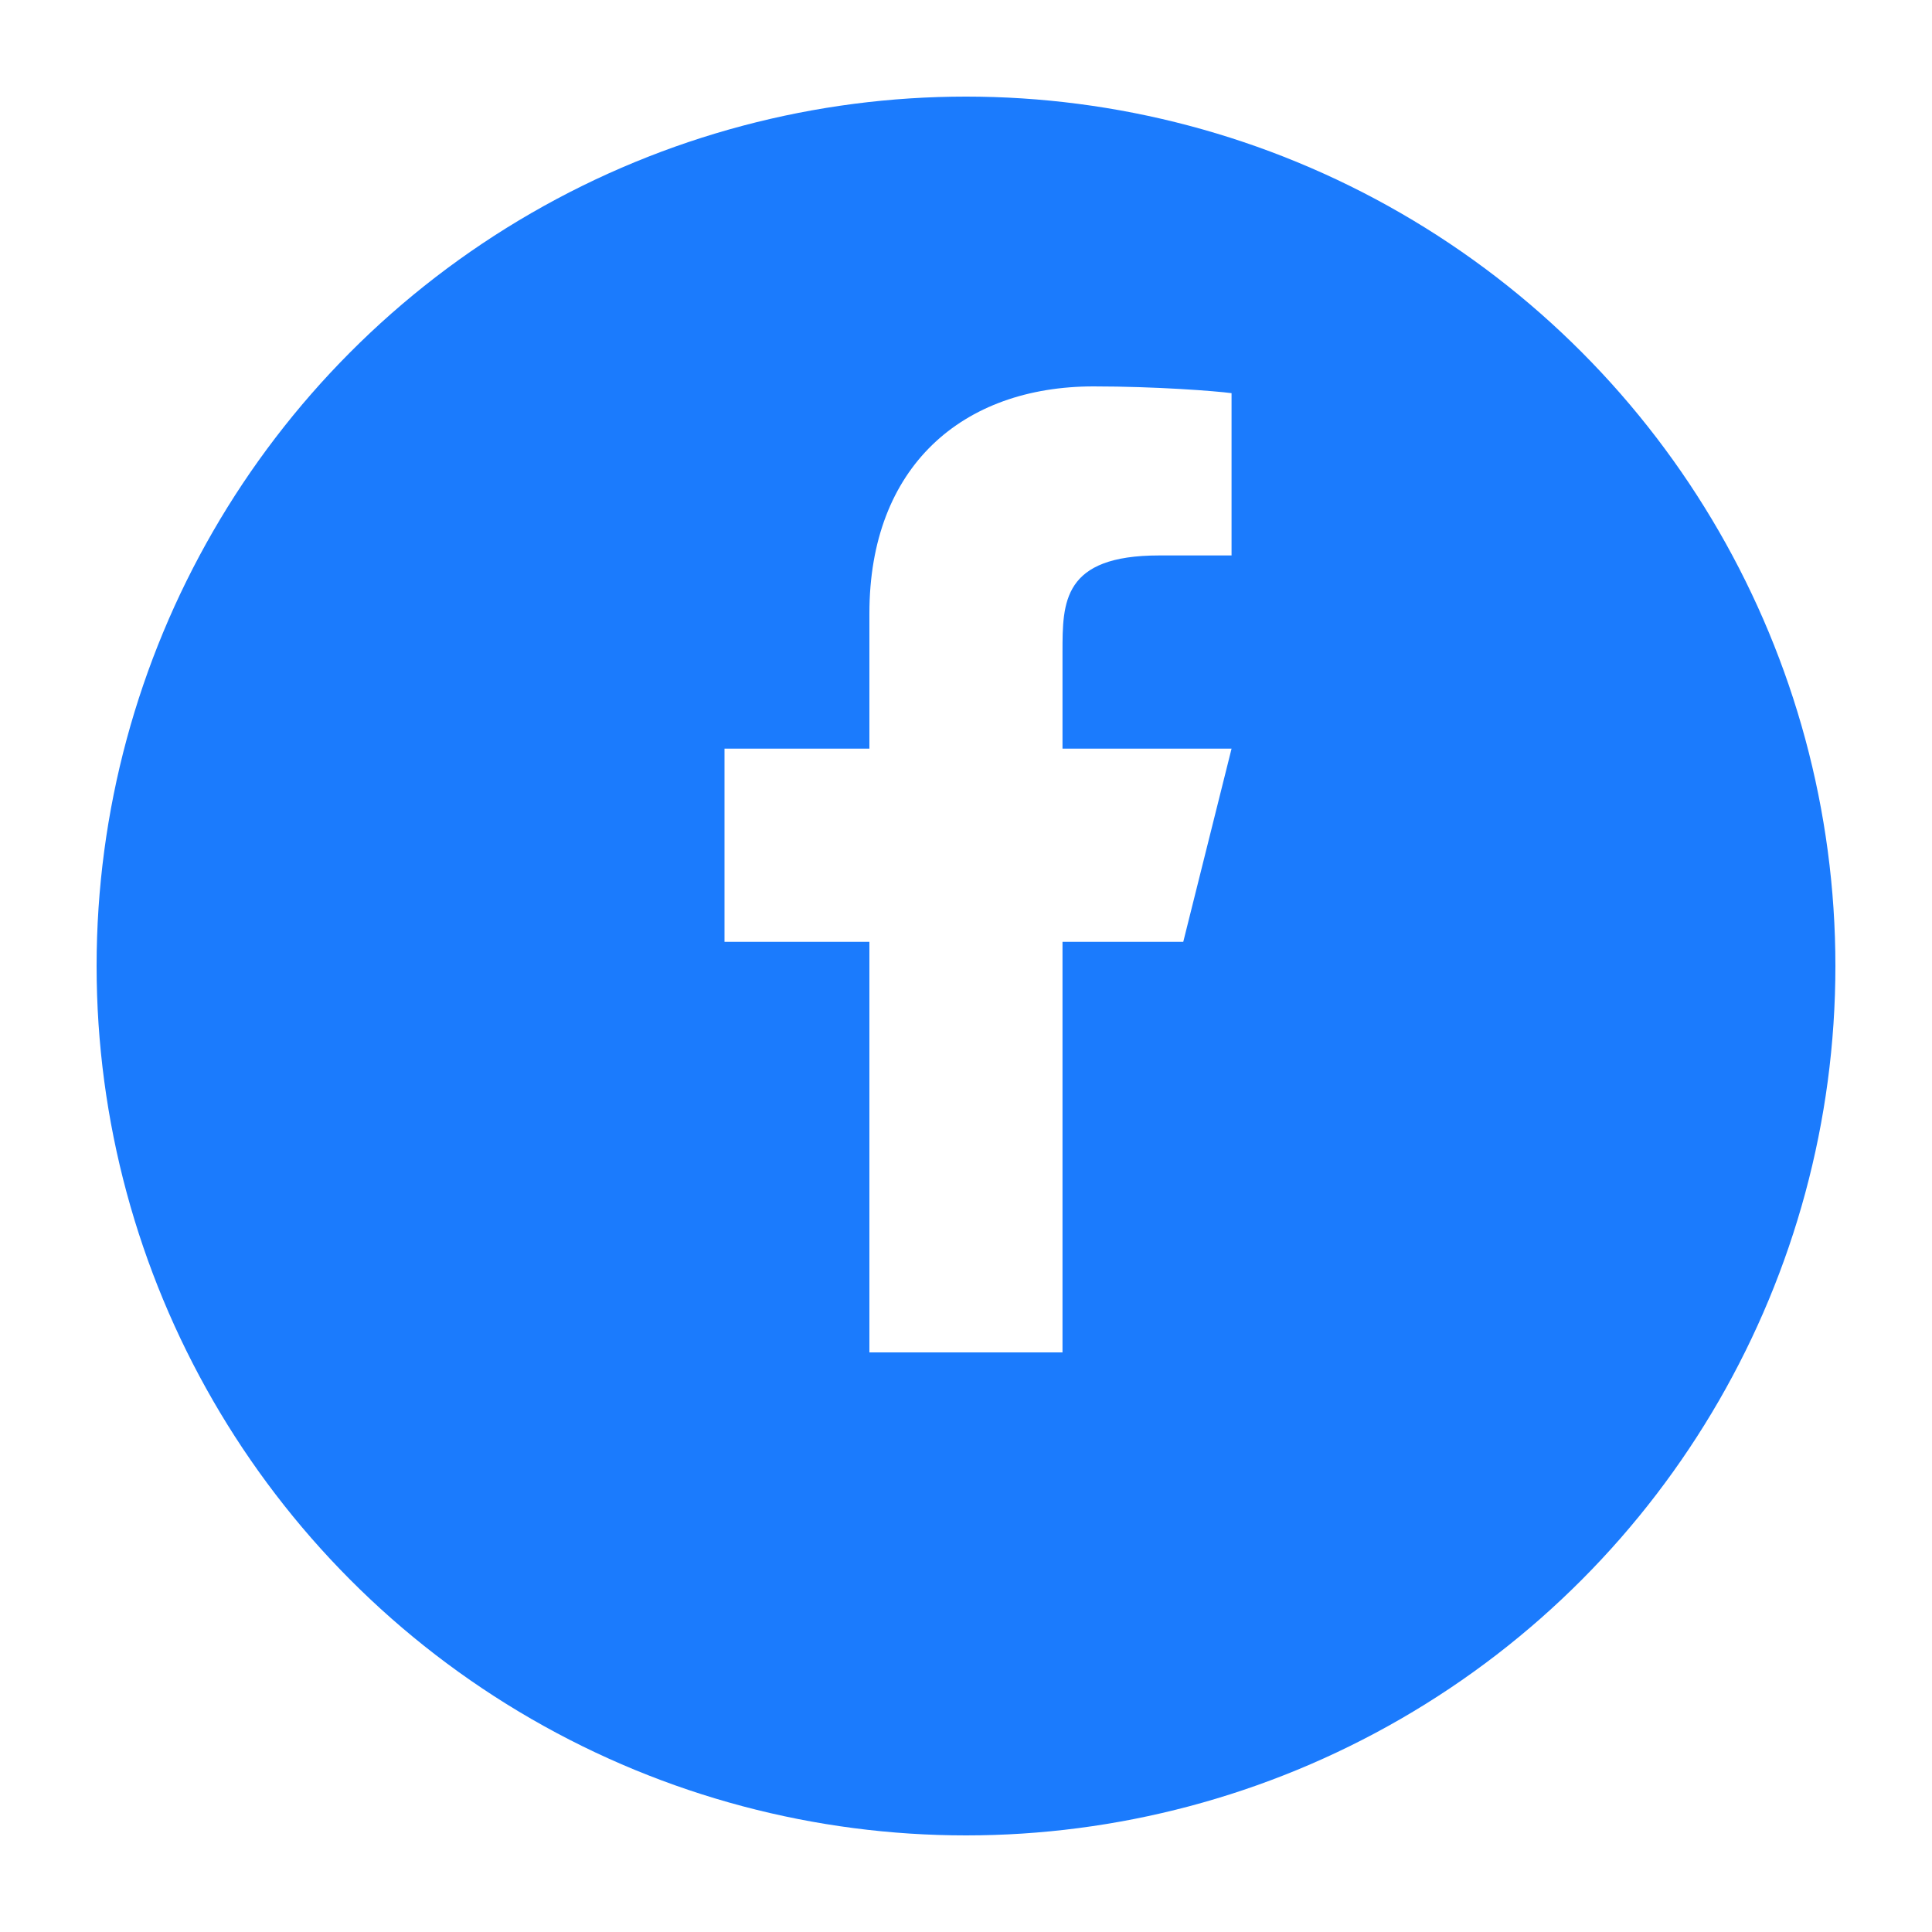
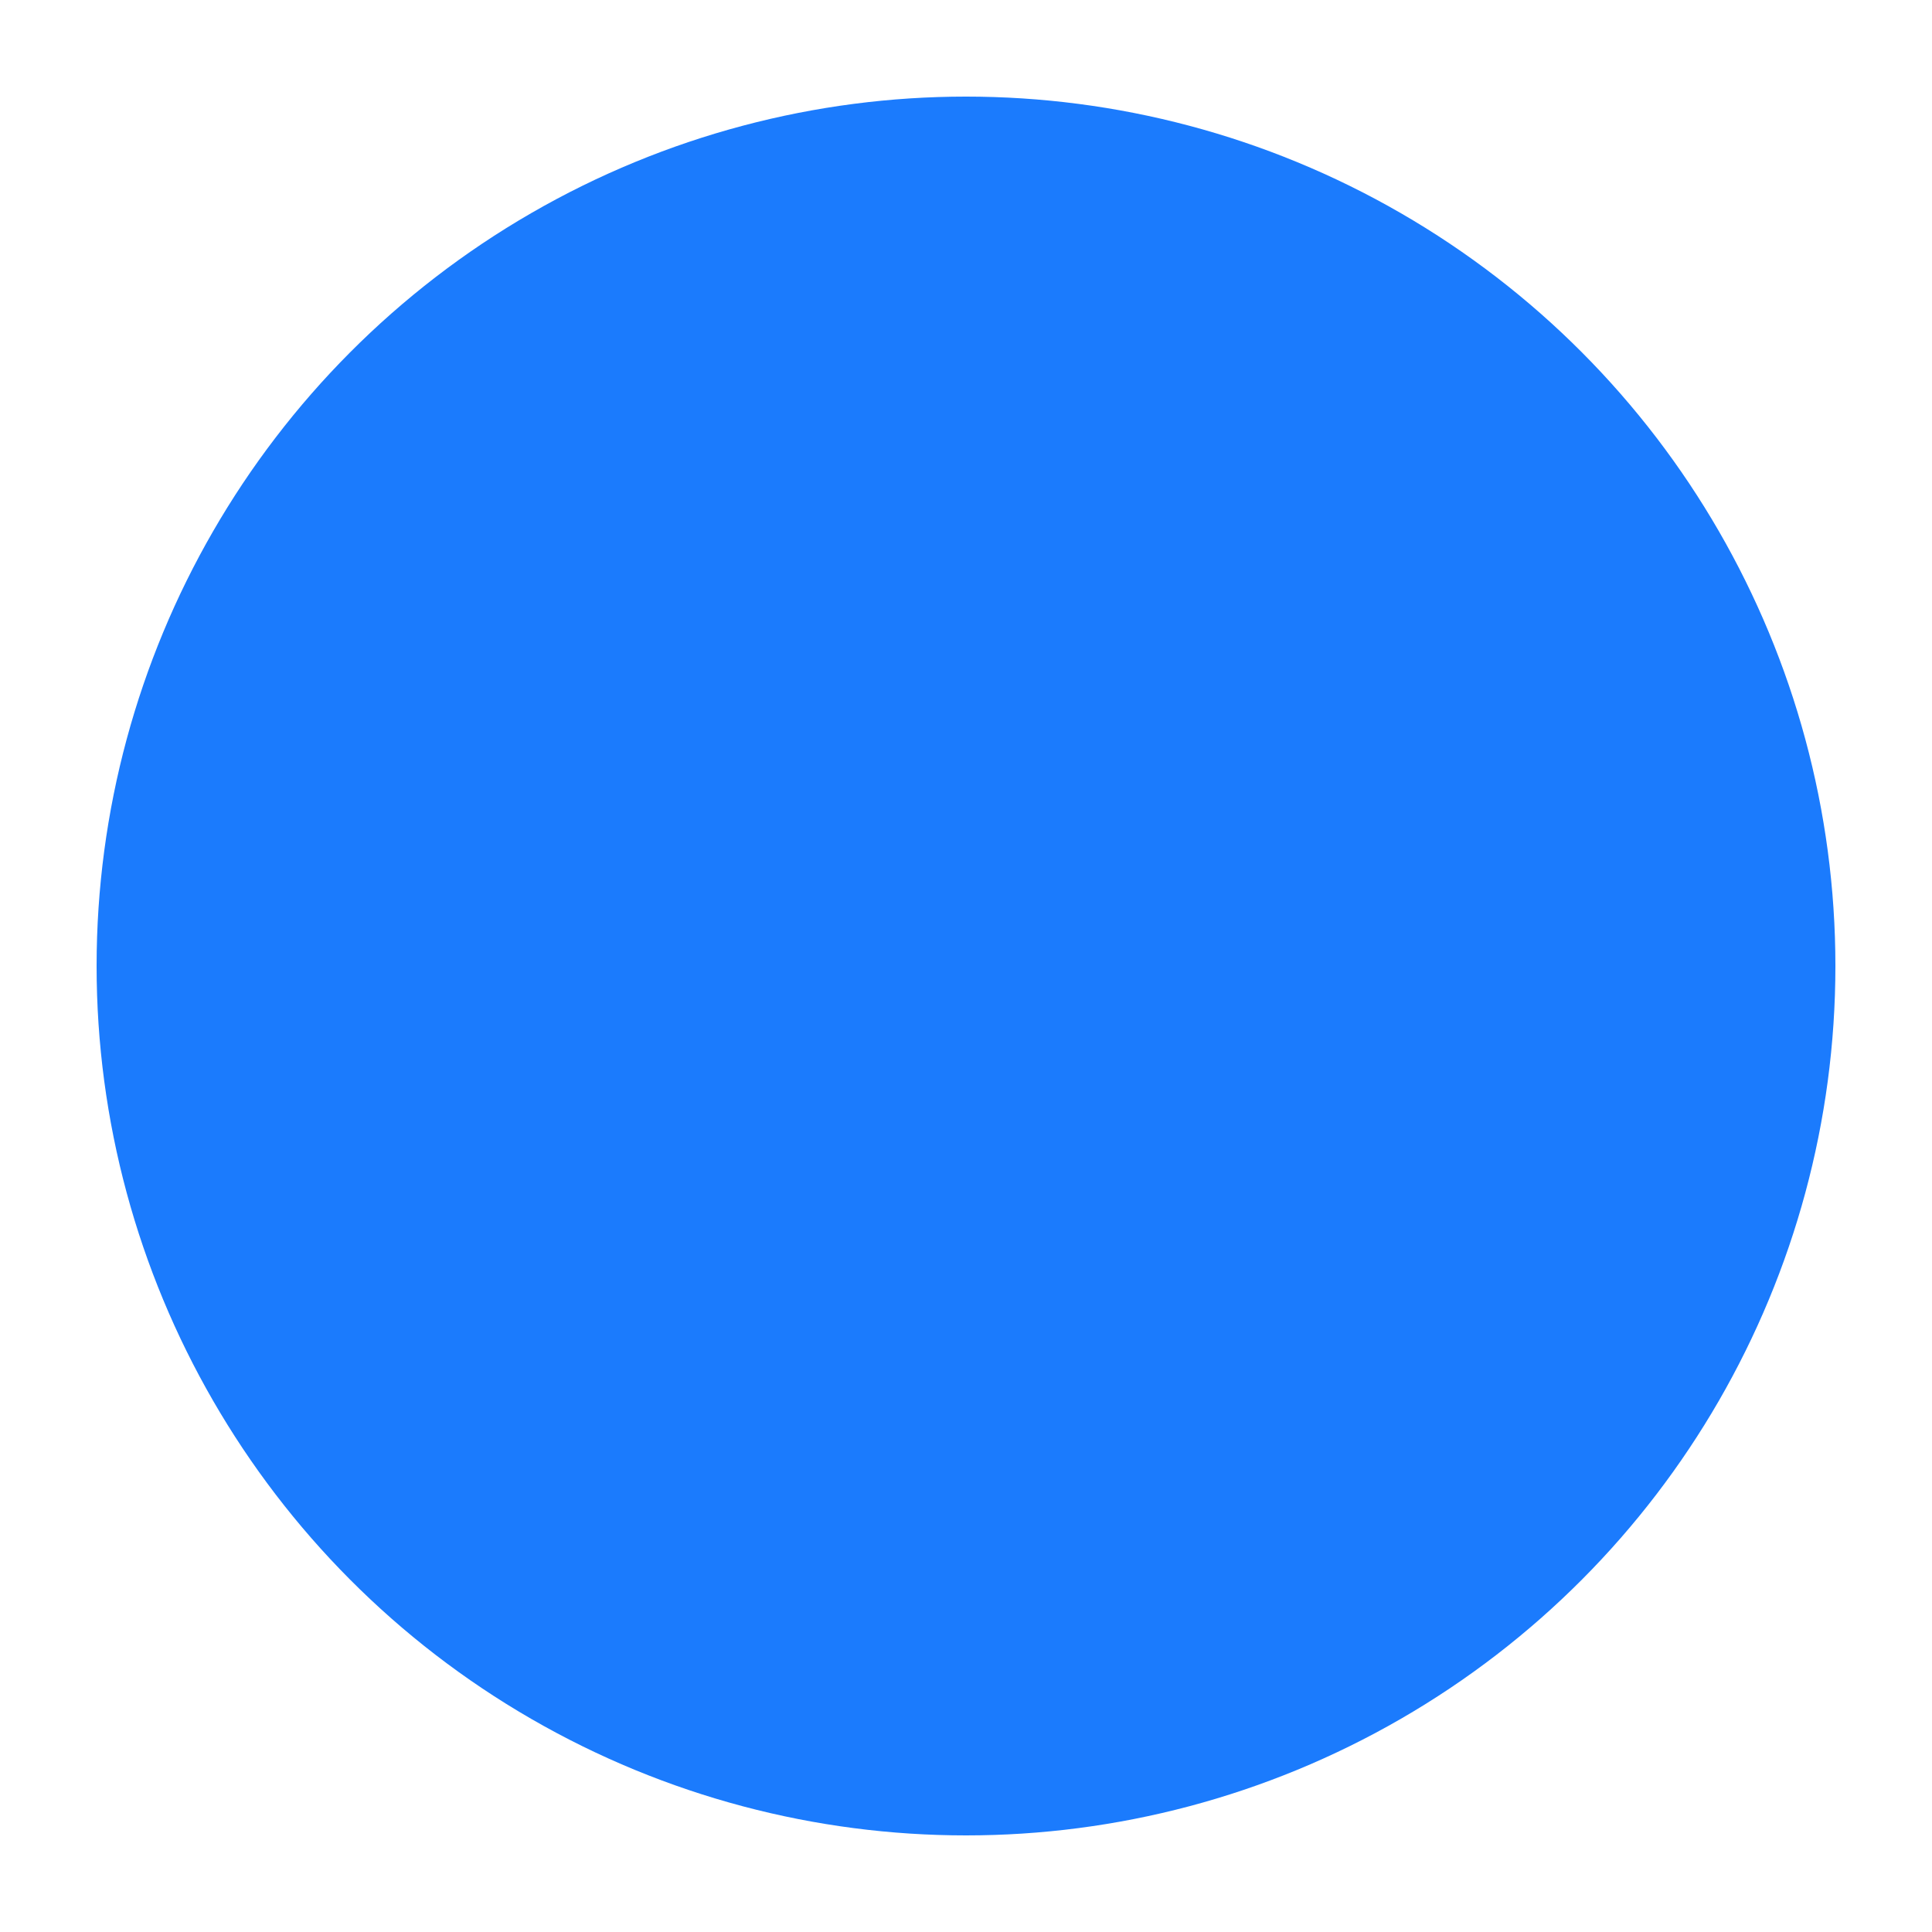
<svg xmlns="http://www.w3.org/2000/svg" width="20" height="20" viewBox="0 0 20 20" fill="none">
  <g filter="url(#filter0_d_730_1195)">
    <circle cx="10" cy="9" r="9" fill="#1B7BFD" />
  </g>
  <g clip-path="url(#clip0_730_1195)">
-     <path d="M10.999 9.75H12.249L12.749 7.75H10.999V6.75C10.999 6.235 10.999 5.75 11.999 5.75H12.749V4.07C12.586 4.048 11.971 4 11.321 4C9.964 4 9 4.829 9 6.35V7.75H7.5V9.75H9V14H10.999V9.75Z" fill="white" />
-   </g>
+     </g>
  <defs>
    <filter id="filter0_d_730_1195" x="0" y="0" width="20" height="20" filterUnits="userSpaceOnUse" color-interpolation-filters="sRGB">
      <feFlood flood-opacity="0" result="BackgroundImageFix" />
      <feColorMatrix in="SourceAlpha" type="matrix" values="0 0 0 0 0 0 0 0 0 0 0 0 0 0 0 0 0 0 127 0" result="hardAlpha" />
      <feOffset dy="1" />
      <feGaussianBlur stdDeviation="0.5" />
      <feColorMatrix type="matrix" values="0 0 0 0 0 0 0 0 0 0 0 0 0 0 0 0 0 0 0.1 0" />
      <feBlend mode="normal" in2="BackgroundImageFix" result="effect1_dropShadow_730_1195" />
      <feBlend mode="normal" in="SourceGraphic" in2="effect1_dropShadow_730_1195" result="shape" />
    </filter>
    <clipPath id="clip0_730_1195">
      <rect width="12" height="12" fill="white" transform="translate(4 3)" />
    </clipPath>
  </defs>
</svg>